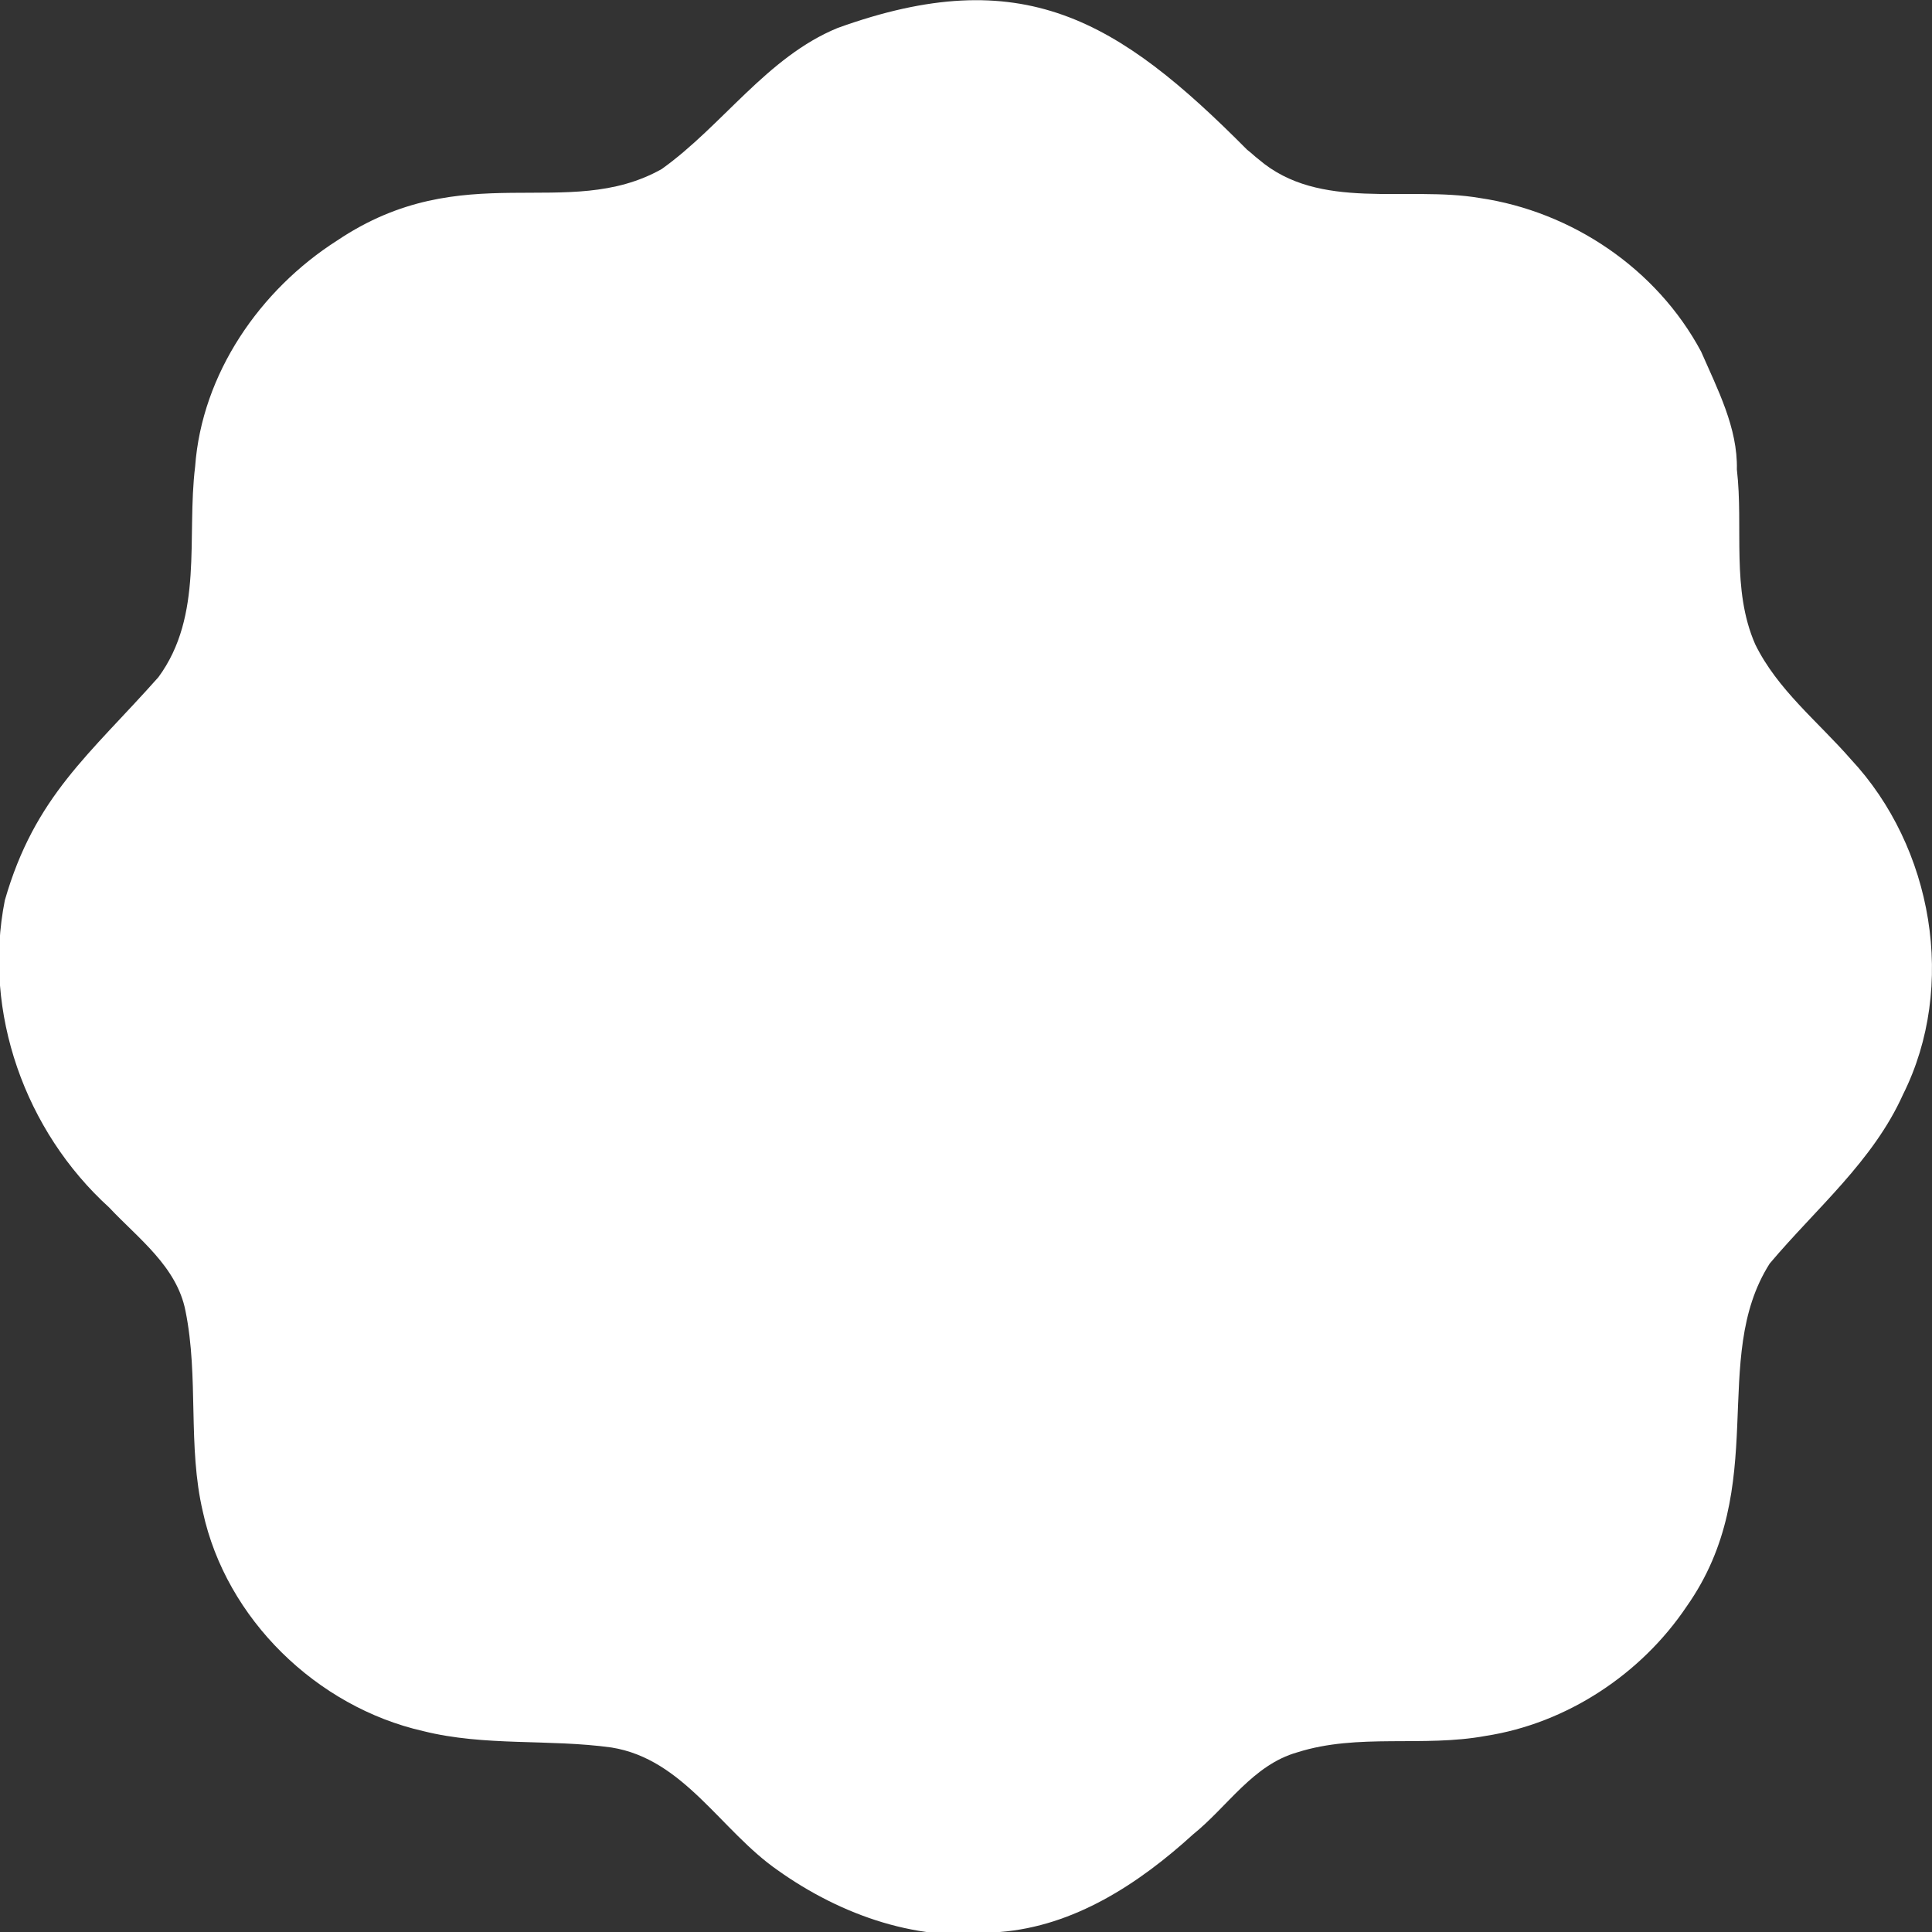
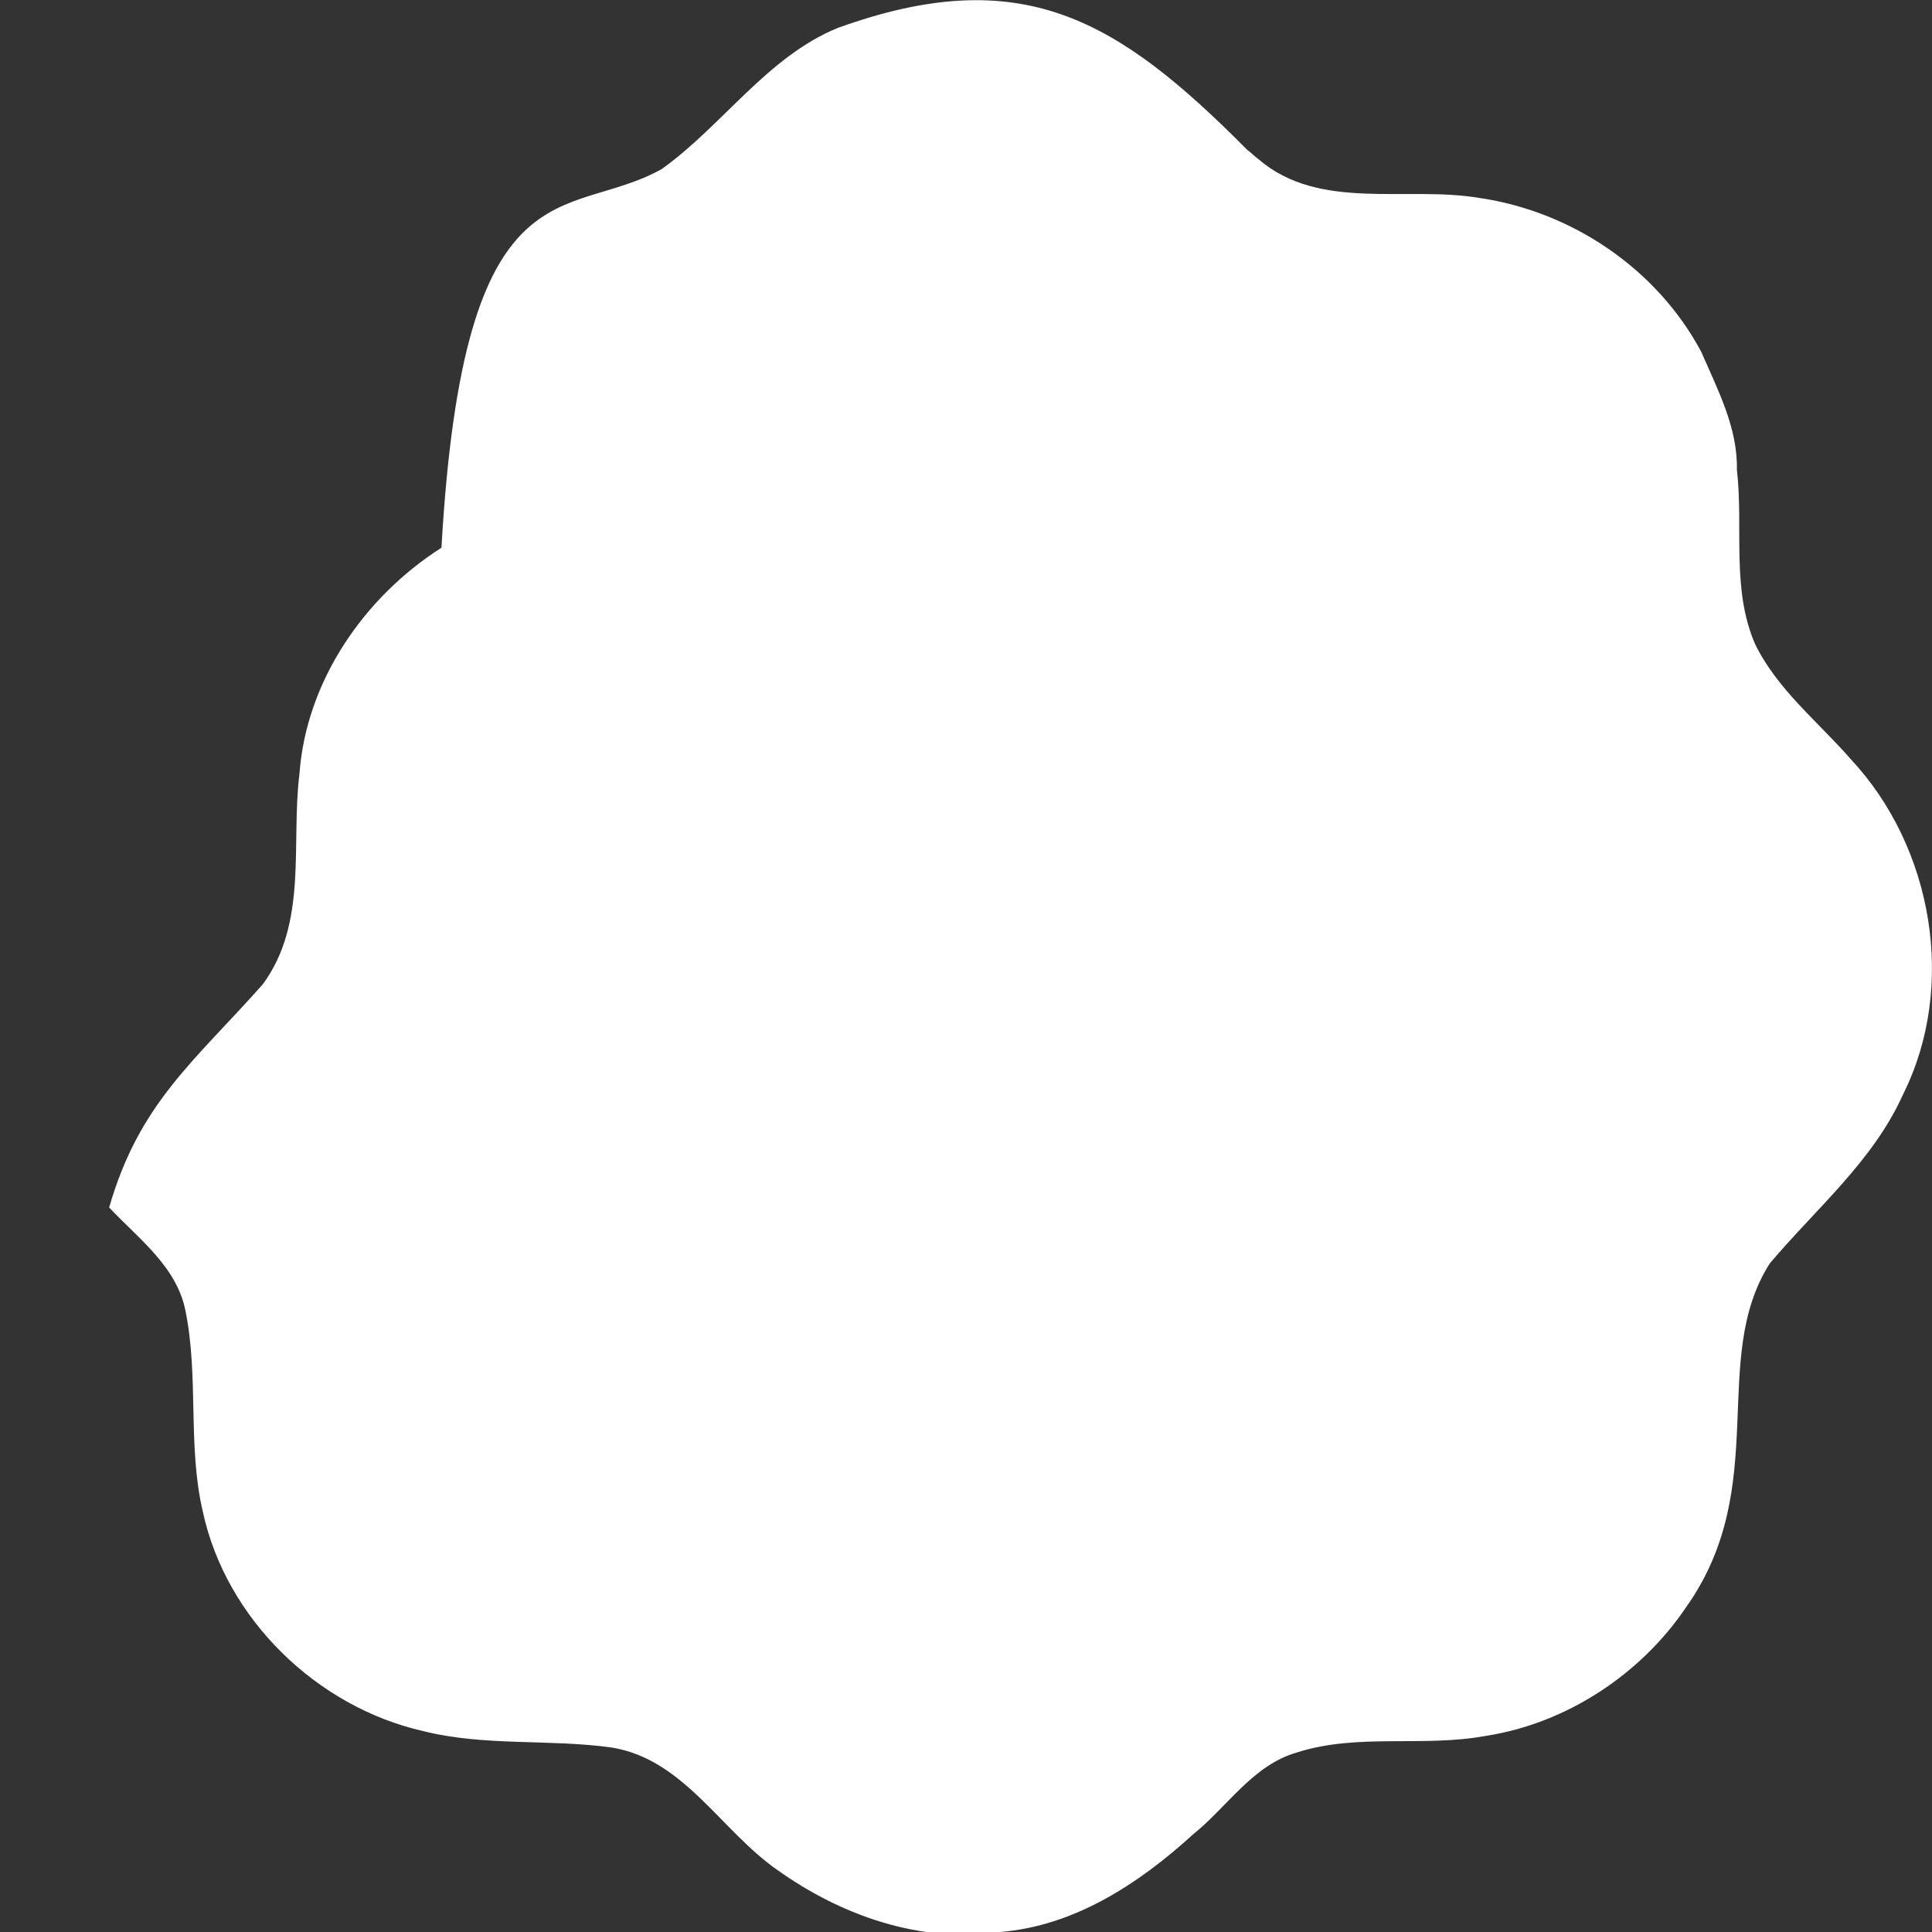
<svg xmlns="http://www.w3.org/2000/svg" version="1.1" id="Livello_1" x="0px" y="0px" viewBox="0 0 200 200" style="enable-background:new 0 0 200 200;" xml:space="preserve">
  <rect x="0" y="0" width="200" height="200" fill="#333333" stroke="none" />
  <style type="text/css">
	.st0{fill:#fff;}
</style>
-   <path class="st0" d="M129.1,15.5c0.4,0.3,0.8,0.7,1.2,1c6.3,5.4,15.3,2.7,22.9,4c9.5,1.4,18.3,7.3,22.9,15.9c1.7,3.9,3.8,7.9,3.7,12.2  c0.7,6-0.6,12.4,1.9,18.1c2.3,4.7,6.5,8,9.9,11.9c8.5,9.1,11,23.5,5.4,34.7c-3.1,6.9-9,11.8-13.8,17.5c-6.3,9.9,0.2,23-8.6,35.5  c-4.7,7-12.4,12.1-20.8,13.4c-6.5,1.2-13.2-0.3-19.5,1.7c-4.6,1.3-7.2,5.6-10.8,8.5c-5.6,5.1-12.3,9.5-20,10.1  c-8.2,1.2-16.4-1.7-23-6.4c-5.9-4.1-9.7-11.5-17.2-12.7c-6.5-0.9-13.1-0.1-19.5-1.7c-11-2.5-20.4-11.6-22.8-22.7  c-1.6-6.8-0.4-13.9-1.8-20.8c-0.9-4.6-4.9-7.5-7.9-10.7c-8.7-7.9-13.1-20.2-10.8-31.8c3.1-10.8,8.8-15.1,15.9-23.1c0,0,0,0,0,0  c4.7-6.4,2.9-14.5,3.8-21.8c0.7-9.6,6.7-18.3,14.7-23.4C48,16.1,58.7,23,68.5,17.5c6.3-4.5,10.9-11.6,18.2-14.6  C105.8-4,115.7,2,129.1,15.5C129.1,15.4,129.1,15.5,129.1,15.5z" />
+   <path class="st0" d="M129.1,15.5c0.4,0.3,0.8,0.7,1.2,1c6.3,5.4,15.3,2.7,22.9,4c9.5,1.4,18.3,7.3,22.9,15.9c1.7,3.9,3.8,7.9,3.7,12.2  c0.7,6-0.6,12.4,1.9,18.1c2.3,4.7,6.5,8,9.9,11.9c8.5,9.1,11,23.5,5.4,34.7c-3.1,6.9-9,11.8-13.8,17.5c-6.3,9.9,0.2,23-8.6,35.5  c-4.7,7-12.4,12.1-20.8,13.4c-6.5,1.2-13.2-0.3-19.5,1.7c-4.6,1.3-7.2,5.6-10.8,8.5c-5.6,5.1-12.3,9.5-20,10.1  c-8.2,1.2-16.4-1.7-23-6.4c-5.9-4.1-9.7-11.5-17.2-12.7c-6.5-0.9-13.1-0.1-19.5-1.7c-11-2.5-20.4-11.6-22.8-22.7  c-1.6-6.8-0.4-13.9-1.8-20.8c-0.9-4.6-4.9-7.5-7.9-10.7c3.1-10.8,8.8-15.1,15.9-23.1c0,0,0,0,0,0  c4.7-6.4,2.9-14.5,3.8-21.8c0.7-9.6,6.7-18.3,14.7-23.4C48,16.1,58.7,23,68.5,17.5c6.3-4.5,10.9-11.6,18.2-14.6  C105.8-4,115.7,2,129.1,15.5C129.1,15.4,129.1,15.5,129.1,15.5z" />
</svg>